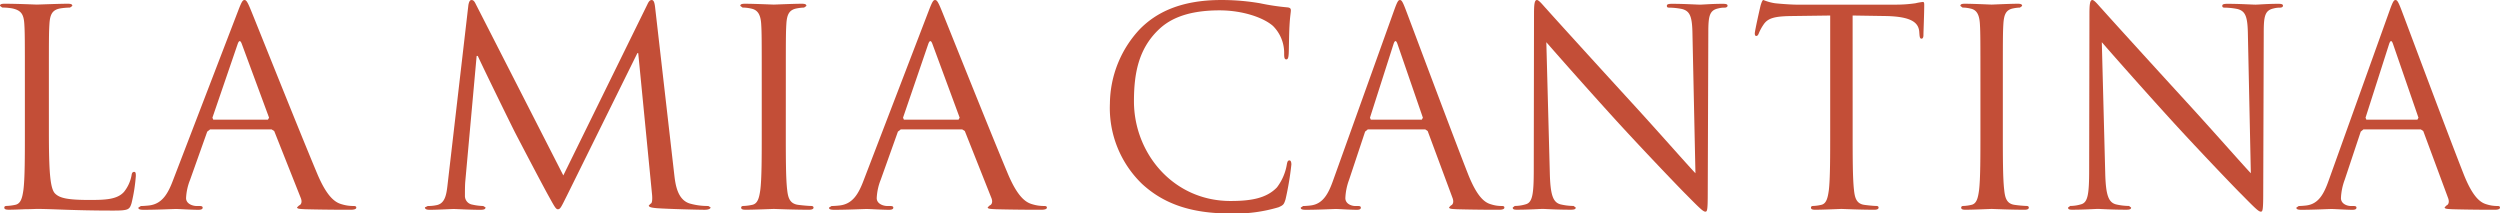
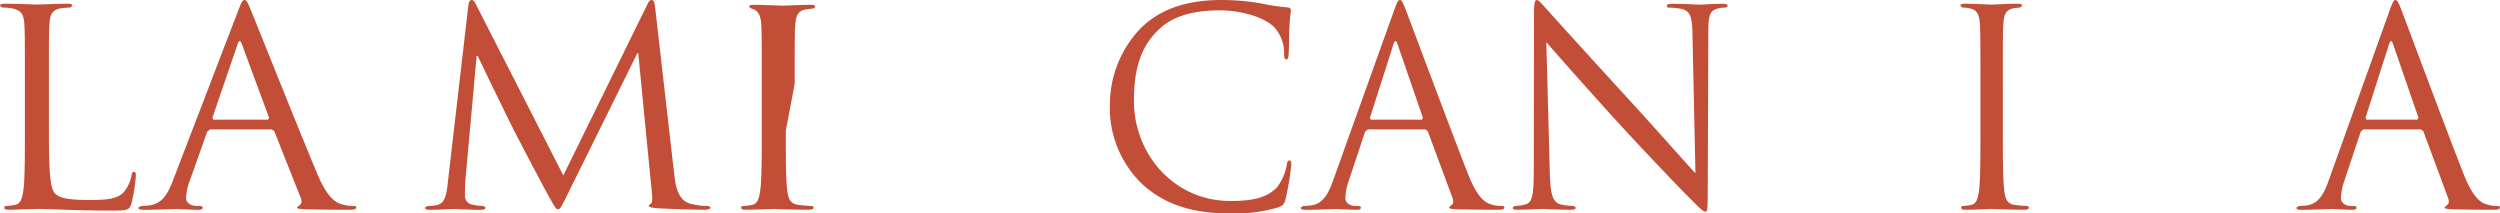
<svg xmlns="http://www.w3.org/2000/svg" width="363" height="31" viewBox="0 0 363 31">
  <g id="Raggruppa_17" data-name="Raggruppa 17" transform="translate(-710.159 -307.127)">
    <path id="Tracciato_1" data-name="Tracciato 1" d="M717.258,325.948c0,5.813.168,8.346.917,9.056.659.633,1.74.913,4.983.913,2.2,0,4.022-.042,5.019-1.189a5.368,5.368,0,0,0,1.082-2.378c.042-.313.123-.508.376-.508.208,0,.247.158.247.591a24.123,24.123,0,0,1-.623,3.957c-.292.909-.419,1.069-2.618,1.069-5.98,0-8.715-.239-11.127-.239-.168,0-.872.04-1.706.04-.825.039-1.74.075-2.36.075-.46,0-.664-.075-.664-.313,0-.118.078-.236.329-.236a7.094,7.094,0,0,0,1.247-.158c.827-.156,1.038-1.033,1.2-2.177.211-1.662.211-4.789.211-8.589V318.9c0-6.17,0-7.282-.081-8.543-.087-1.349-.419-1.982-1.791-2.259a8.351,8.351,0,0,0-1.414-.116l-.328-.239c0-.239.2-.317.662-.317,1.87,0,4.487.122,4.693.122s3.243-.122,4.485-.122c.46,0,.662.077.662.317l-.33.239a10.488,10.488,0,0,0-1.372.116c-1.2.2-1.533.871-1.62,2.259-.081,1.261-.081,2.373-.081,8.543Z" transform="translate(0 0.243)" fill="#c34e37" />
    <path id="Tracciato_2" data-name="Tracciato 2" d="M740.1,324.5l.166-.282-3.947-10.675c-.208-.594-.421-.594-.623,0l-3.658,10.675.126.282Zm-4.32-15.824c.5-1.306.663-1.546.91-1.546s.417.2.917,1.426c.623,1.5,7.141,17.84,9.674,23.85,1.493,3.522,2.7,4.153,3.571,4.389a5.6,5.6,0,0,0,1.661.241c.246,0,.419.039.419.236,0,.237-.381.313-.834.313-.623,0-3.656,0-6.521-.075-.787-.04-1.246-.04-1.246-.278l.294-.278c.249-.076.5-.432.249-1.067l-3.862-9.731-.377-.239H731.7l-.414.322-2.49,7a8.1,8.1,0,0,0-.583,2.652c0,.791.874,1.15,1.578,1.15h.417c.291,0,.415.077.415.236,0,.237-.249.313-.625.313-1,0-2.782-.116-3.235-.116s-2.748.116-4.7.116c-.536,0-.782-.075-.782-.313l.372-.236c.287,0,.869-.042,1.206-.083,1.9-.232,2.739-1.733,3.485-3.719Z" transform="translate(8.963)" fill="#c34e37" />
    <path id="Tracciato_3" data-name="Tracciato 3" d="M780.539,332.485c.164,1.426.455,3.636,2.24,4.19a9.378,9.378,0,0,0,2.7.359l.33.2c0,.237-.374.353-.87.353-.919,0-5.4-.116-6.935-.232-.955-.081-1.163-.2-1.163-.4l.293-.276c.206-.039.247-.714.166-1.424l-1.995-20.411h-.126l-10.172,20.573c-.874,1.739-1,2.094-1.372,2.094-.289,0-.495-.4-1.284-1.82-1.081-1.936-4.651-8.779-4.857-9.177-.376-.707-5.027-10.2-5.485-11.269h-.166l-1.661,18.35c-.04.631-.04,1.347-.04,2.017a1.277,1.277,0,0,0,1.078,1.226,8.073,8.073,0,0,0,1.578.2l.334.2c0,.278-.251.353-.747.353-1.542,0-3.53-.116-3.862-.116-.372,0-2.371.116-3.49.116-.417,0-.7-.075-.7-.353l.414-.2a5.642,5.642,0,0,0,1.247-.118c1.369-.241,1.491-1.781,1.663-3.285l2.99-25.788c.083-.432.2-.716.453-.716s.413.16.621.6L764.429,332.6l12.207-24.837c.162-.35.334-.633.621-.633s.415.32.5,1.069Z" transform="translate(27.524)" fill="#c34e37" />
-     <path id="Tracciato_4" data-name="Tracciato 4" d="M776.3,325.865c0,3.8,0,6.927.2,8.589.126,1.145.376,2.021,1.623,2.178.581.076,1.5.158,1.865.158.251,0,.338.118.338.236,0,.2-.209.313-.668.313-2.28,0-4.9-.116-5.1-.116s-2.827.116-4.075.116c-.455,0-.664-.075-.664-.313,0-.118.083-.236.334-.236a7.033,7.033,0,0,0,1.246-.158c.83-.156,1.038-1.033,1.2-2.178.208-1.662.208-4.79.208-8.589V318.9c0-6.17,0-7.282-.081-8.543-.085-1.349-.5-2.018-1.412-2.218a5.769,5.769,0,0,0-1.289-.156l-.332-.239c0-.239.206-.317.666-.317,1.369,0,3.983.122,4.2.122s2.822-.122,4.068-.122c.453,0,.663.077.663.317l-.332.239a6.616,6.616,0,0,0-1.038.116c-1.119.2-1.455.871-1.538,2.259-.078,1.261-.078,2.373-.078,8.543Z" transform="translate(47.957 0.243)" fill="#c34e37" />
-     <path id="Tracciato_5" data-name="Tracciato 5" d="M795.637,324.5l.166-.282-3.945-10.675q-.314-.891-.625,0l-3.656,10.675.128.282Zm-4.32-15.824c.5-1.306.661-1.546.91-1.546s.417.2.919,1.426c.621,1.5,7.141,17.84,9.674,23.85,1.493,3.522,2.7,4.153,3.569,4.389a5.616,5.616,0,0,0,1.661.241c.249,0,.417.039.417.236,0,.237-.376.313-.83.313-.623,0-3.654,0-6.52-.075-.789-.04-1.247-.04-1.247-.278l.292-.278c.251-.076.5-.432.251-1.067l-3.864-9.731-.374-.239h-8.926l-.415.322-2.5,7a8.158,8.158,0,0,0-.576,2.652c0,.791.87,1.15,1.58,1.15h.412c.291,0,.417.077.417.236,0,.237-.253.313-.625.313-1,0-2.782-.116-3.237-.116s-2.741.116-4.694.116c-.54,0-.785-.075-.785-.313l.374-.236c.287,0,.87-.042,1.2-.083,1.907-.232,2.743-1.733,3.487-3.719Z" transform="translate(53.701)" fill="#c34e37" />
+     <path id="Tracciato_4" data-name="Tracciato 4" d="M776.3,325.865c0,3.8,0,6.927.2,8.589.126,1.145.376,2.021,1.623,2.178.581.076,1.5.158,1.865.158.251,0,.338.118.338.236,0,.2-.209.313-.668.313-2.28,0-4.9-.116-5.1-.116s-2.827.116-4.075.116c-.455,0-.664-.075-.664-.313,0-.118.083-.236.334-.236a7.033,7.033,0,0,0,1.246-.158c.83-.156,1.038-1.033,1.2-2.178.208-1.662.208-4.79.208-8.589V318.9c0-6.17,0-7.282-.081-8.543-.085-1.349-.5-2.018-1.412-2.218l-.332-.239c0-.239.206-.317.666-.317,1.369,0,3.983.122,4.2.122s2.822-.122,4.068-.122c.453,0,.663.077.663.317l-.332.239a6.616,6.616,0,0,0-1.038.116c-1.119.2-1.455.871-1.538,2.259-.078,1.261-.078,2.373-.078,8.543Z" transform="translate(47.957 0.243)" fill="#c34e37" />
    <path id="Tracciato_6" data-name="Tracciato 6" d="M804.114,333.856a15.3,15.3,0,0,1-4.694-11.705,15.98,15.98,0,0,1,4.346-10.794c2.329-2.366,5.861-4.229,11.838-4.229a32.918,32.918,0,0,1,5.626.475,33.245,33.245,0,0,0,3.958.594c.422.042.505.2.505.434,0,.32-.117.793-.195,2.215-.078,1.306-.078,3.48-.116,4.076s-.117.828-.35.828c-.267,0-.311-.276-.311-.828a5.526,5.526,0,0,0-1.63-4.034c-1.359-1.19-4.346-2.257-7.762-2.257-5.156,0-7.563,1.545-8.924,2.888-2.833,2.77-3.494,6.286-3.494,10.32,0,7.549,5.709,14.47,14.014,14.47,2.907,0,5.2-.357,6.749-1.974a7.552,7.552,0,0,0,1.435-3.324c.078-.432.155-.592.388-.592.195,0,.273.282.273.592a43.188,43.188,0,0,1-.85,5.064c-.238.749-.314.832-1.011,1.144a22,22,0,0,1-6.984.909C811.1,338.127,807.183,336.665,804.114,333.856Z" transform="translate(71.898)" fill="#c34e37" />
    <path id="Tracciato_7" data-name="Tracciato 7" d="M832.344,324.5l.157-.282-3.683-10.682c-.2-.591-.39-.591-.585,0l-3.416,10.682.116.282Zm-4.037-15.824c.468-1.306.623-1.546.859-1.546s.386.2.852,1.426c.578,1.5,6.675,17.837,9.04,23.85,1.4,3.522,2.522,4.153,3.34,4.389a4.882,4.882,0,0,0,1.551.241c.233,0,.386.039.386.236,0,.237-.349.313-.776.313-.583,0-3.412,0-6.093-.075-.735-.04-1.161-.04-1.161-.278l.267-.278c.238-.076.471-.432.238-1.067l-3.613-9.731-.35-.239H824.5l-.388.322-2.329,7a8.582,8.582,0,0,0-.54,2.652c0,.791.814,1.15,1.471,1.15h.392c.271,0,.386.077.386.236,0,.237-.231.313-.585.313-.93,0-2.6-.116-3.024-.116s-2.562.116-4.384.116c-.506,0-.737-.075-.737-.313l.348-.236c.267,0,.813-.042,1.123-.083,1.784-.232,2.564-1.733,3.263-3.719Z" transform="translate(84.261)" fill="#c34e37" />
    <path id="Tracciato_8" data-name="Tracciato 8" d="M837.2,332.2c.076,3.247.464,4.274,1.51,4.589a8.391,8.391,0,0,0,1.943.241l.314.235c0,.237-.237.313-.7.313-2.21,0-3.763-.116-4.109-.116s-1.979.116-3.728.116c-.388,0-.617-.037-.617-.313l.3-.235a5.489,5.489,0,0,0,1.594-.241c.969-.274,1.164-1.426,1.164-5.019l.036-22.661c0-1.54.114-1.98.426-1.98s.969.872,1.359,1.268c.581.672,6.364,7.039,12.337,13.565,3.846,4.189,8.074,9.015,9.318,10.32l-.43-20.089c-.032-2.572-.309-3.442-1.511-3.757a10.26,10.26,0,0,0-1.9-.2c-.273,0-.309-.121-.309-.278,0-.237.309-.278.774-.278,1.748,0,3.613.121,4.037.121s1.706-.121,3.3-.121c.426,0,.7.04.7.278,0,.156-.159.278-.426.278a3.441,3.441,0,0,0-.935.116c-1.278.276-1.432,1.146-1.432,3.518l-.081,23.175c0,2.613-.074,2.813-.348,2.813-.309,0-.775-.44-2.835-2.533-.422-.394-6.012-6.209-10.129-10.717-4.5-4.944-8.883-9.926-10.127-11.354Z" transform="translate(97.991 0)" fill="#c34e37" />
-     <path id="Tracciato_9" data-name="Tracciato 9" d="M865.489,326.112c0,3.8,0,6.925.193,8.586.117,1.145.352,2.021,1.517,2.177.544.076,1.4.158,1.742.158.238,0,.314.118.314.236,0,.2-.195.313-.623.313-2.132,0-4.58-.116-4.77-.116s-2.638.116-3.806.116c-.424,0-.619-.075-.619-.313,0-.118.074-.236.309-.236a6.152,6.152,0,0,0,1.165-.158c.776-.156.969-1.032,1.126-2.177.191-1.662.191-4.788.191-8.586V309.381l-5.741.077c-2.407.042-3.338.32-3.958,1.27a6.709,6.709,0,0,0-.663,1.227c-.117.315-.233.394-.386.394-.116,0-.2-.121-.2-.361,0-.392.774-3.793.854-4.111.078-.236.235-.751.39-.751a7.178,7.178,0,0,0,1.706.475c1.125.121,2.6.2,3.064.2h14.554a19.682,19.682,0,0,0,2.759-.2,8.523,8.523,0,0,1,1.087-.191c.188,0,.188.232.188.467,0,1.189-.114,3.919-.114,4.35,0,.359-.117.515-.271.515-.193,0-.273-.116-.312-.668l-.034-.438c-.155-1.189-1.053-2.092-4.775-2.179l-4.891-.077Z" transform="translate(113.675)" fill="#c34e37" />
    <path id="Tracciato_10" data-name="Tracciato 10" d="M873.983,325.865c0,3.8,0,6.927.2,8.589.117,1.145.349,2.021,1.515,2.176a17.037,17.037,0,0,0,1.748.16c.228,0,.309.118.309.236,0,.2-.193.313-.621.313-2.14,0-4.584-.116-4.775-.116s-2.634.116-3.806.116c-.419,0-.617-.075-.617-.313,0-.118.078-.236.31-.236a5.912,5.912,0,0,0,1.163-.16c.78-.155.973-1.031,1.127-2.176.193-1.662.193-4.79.193-8.589V318.9c0-6.17,0-7.282-.076-8.543-.081-1.349-.464-2.025-1.32-2.218a5.047,5.047,0,0,0-1.2-.156l-.316-.239c0-.239.195-.317.621-.317,1.286,0,3.726.122,3.92.122s2.636-.122,3.8-.122c.428,0,.625.077.625.317l-.312.239a5.76,5.76,0,0,0-.968.116c-1.054.2-1.356.871-1.441,2.259-.078,1.261-.078,2.373-.078,8.543Z" transform="translate(126.988 0.243)" fill="#c34e37" />
-     <path id="Tracciato_11" data-name="Tracciato 11" d="M881.87,332.2c.078,3.247.466,4.274,1.513,4.589a8.361,8.361,0,0,0,1.943.241l.307.235c0,.237-.229.313-.7.313-2.212,0-3.764-.116-4.117-.116s-1.974.116-3.725.116c-.386,0-.617-.037-.617-.313l.309-.235a5.5,5.5,0,0,0,1.592-.241c.968-.274,1.164-1.426,1.164-5.019l.04-22.661c0-1.54.116-1.98.426-1.98s.966.872,1.359,1.268c.58.672,6.361,7.039,12.337,13.565,3.844,4.189,8.074,9.015,9.313,10.32l-.426-20.089c-.036-2.572-.309-3.442-1.51-3.757a10.276,10.276,0,0,0-1.9-.2c-.267,0-.309-.121-.309-.278,0-.237.309-.278.778-.278,1.744,0,3.607.121,4.035.121s1.708-.121,3.3-.121c.428,0,.7.04.7.278,0,.156-.153.278-.426.278a3.469,3.469,0,0,0-.931.116c-1.278.276-1.437,1.146-1.437,3.518l-.074,23.175c0,2.613-.079,2.813-.35,2.813-.312,0-.775-.44-2.831-2.533-.426-.394-6.019-6.209-10.132-10.717-4.5-4.944-8.883-9.926-10.125-11.354Z" transform="translate(133.966 0)" fill="#c34e37" />
    <path id="Tracciato_12" data-name="Tracciato 12" d="M912.412,324.5l.155-.282-3.687-10.682q-.29-.886-.581,0l-3.418,10.682.117.282Zm-4.041-15.824c.466-1.306.625-1.546.859-1.546s.385.2.856,1.426c.576,1.5,6.668,17.837,9.04,23.85,1.394,3.522,2.522,4.153,3.333,4.389a4.948,4.948,0,0,0,1.556.241c.235,0,.39.039.39.236,0,.237-.35.313-.78.313-.58,0-3.416,0-6.092-.075-.74-.04-1.166-.04-1.166-.278l.273-.278c.231-.077.469-.432.231-1.067l-3.607-9.731-.352-.239h-8.339l-.388.322-2.331,7a8.6,8.6,0,0,0-.542,2.652c0,.791.814,1.15,1.475,1.15h.39c.271,0,.388.077.388.236,0,.237-.235.313-.587.313-.93,0-2.6-.116-3.022-.116s-2.564.116-4.389.116c-.5,0-.733-.075-.733-.313l.347-.236c.269,0,.812-.042,1.127-.083,1.784-.232,2.56-1.733,3.255-3.719Z" transform="translate(148.753)" fill="#c34e37" />
  </g>
</svg>